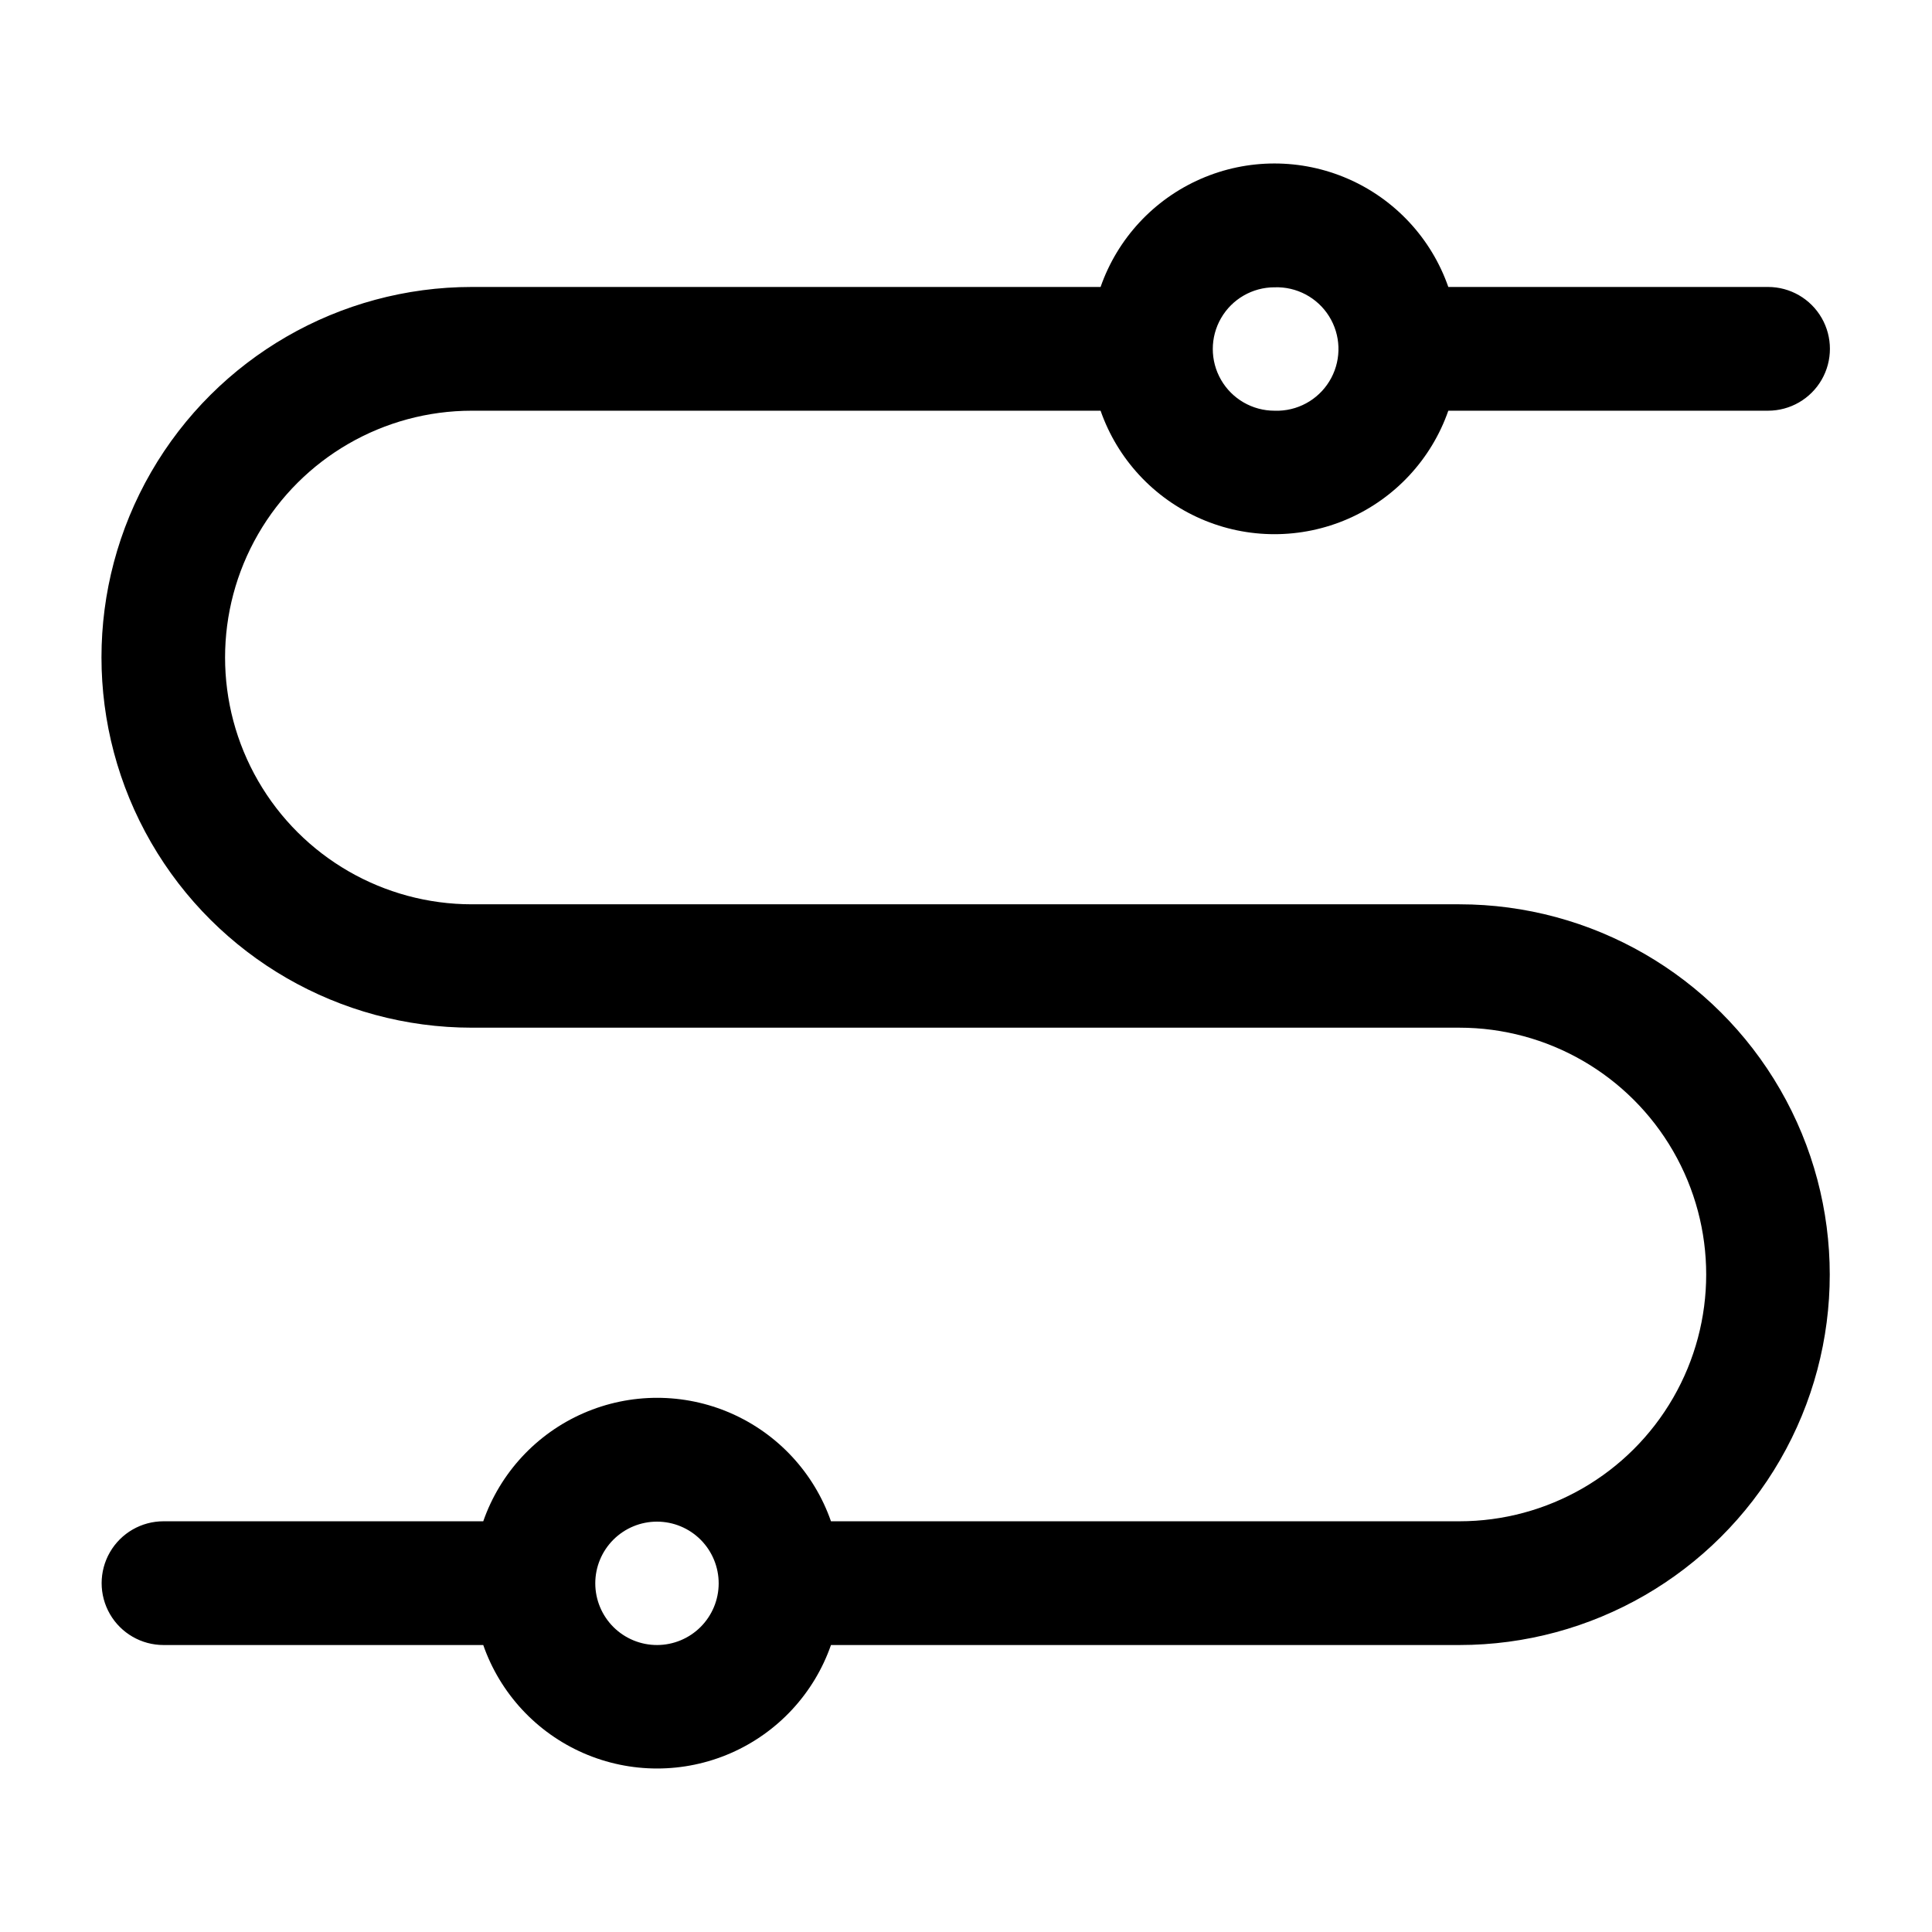
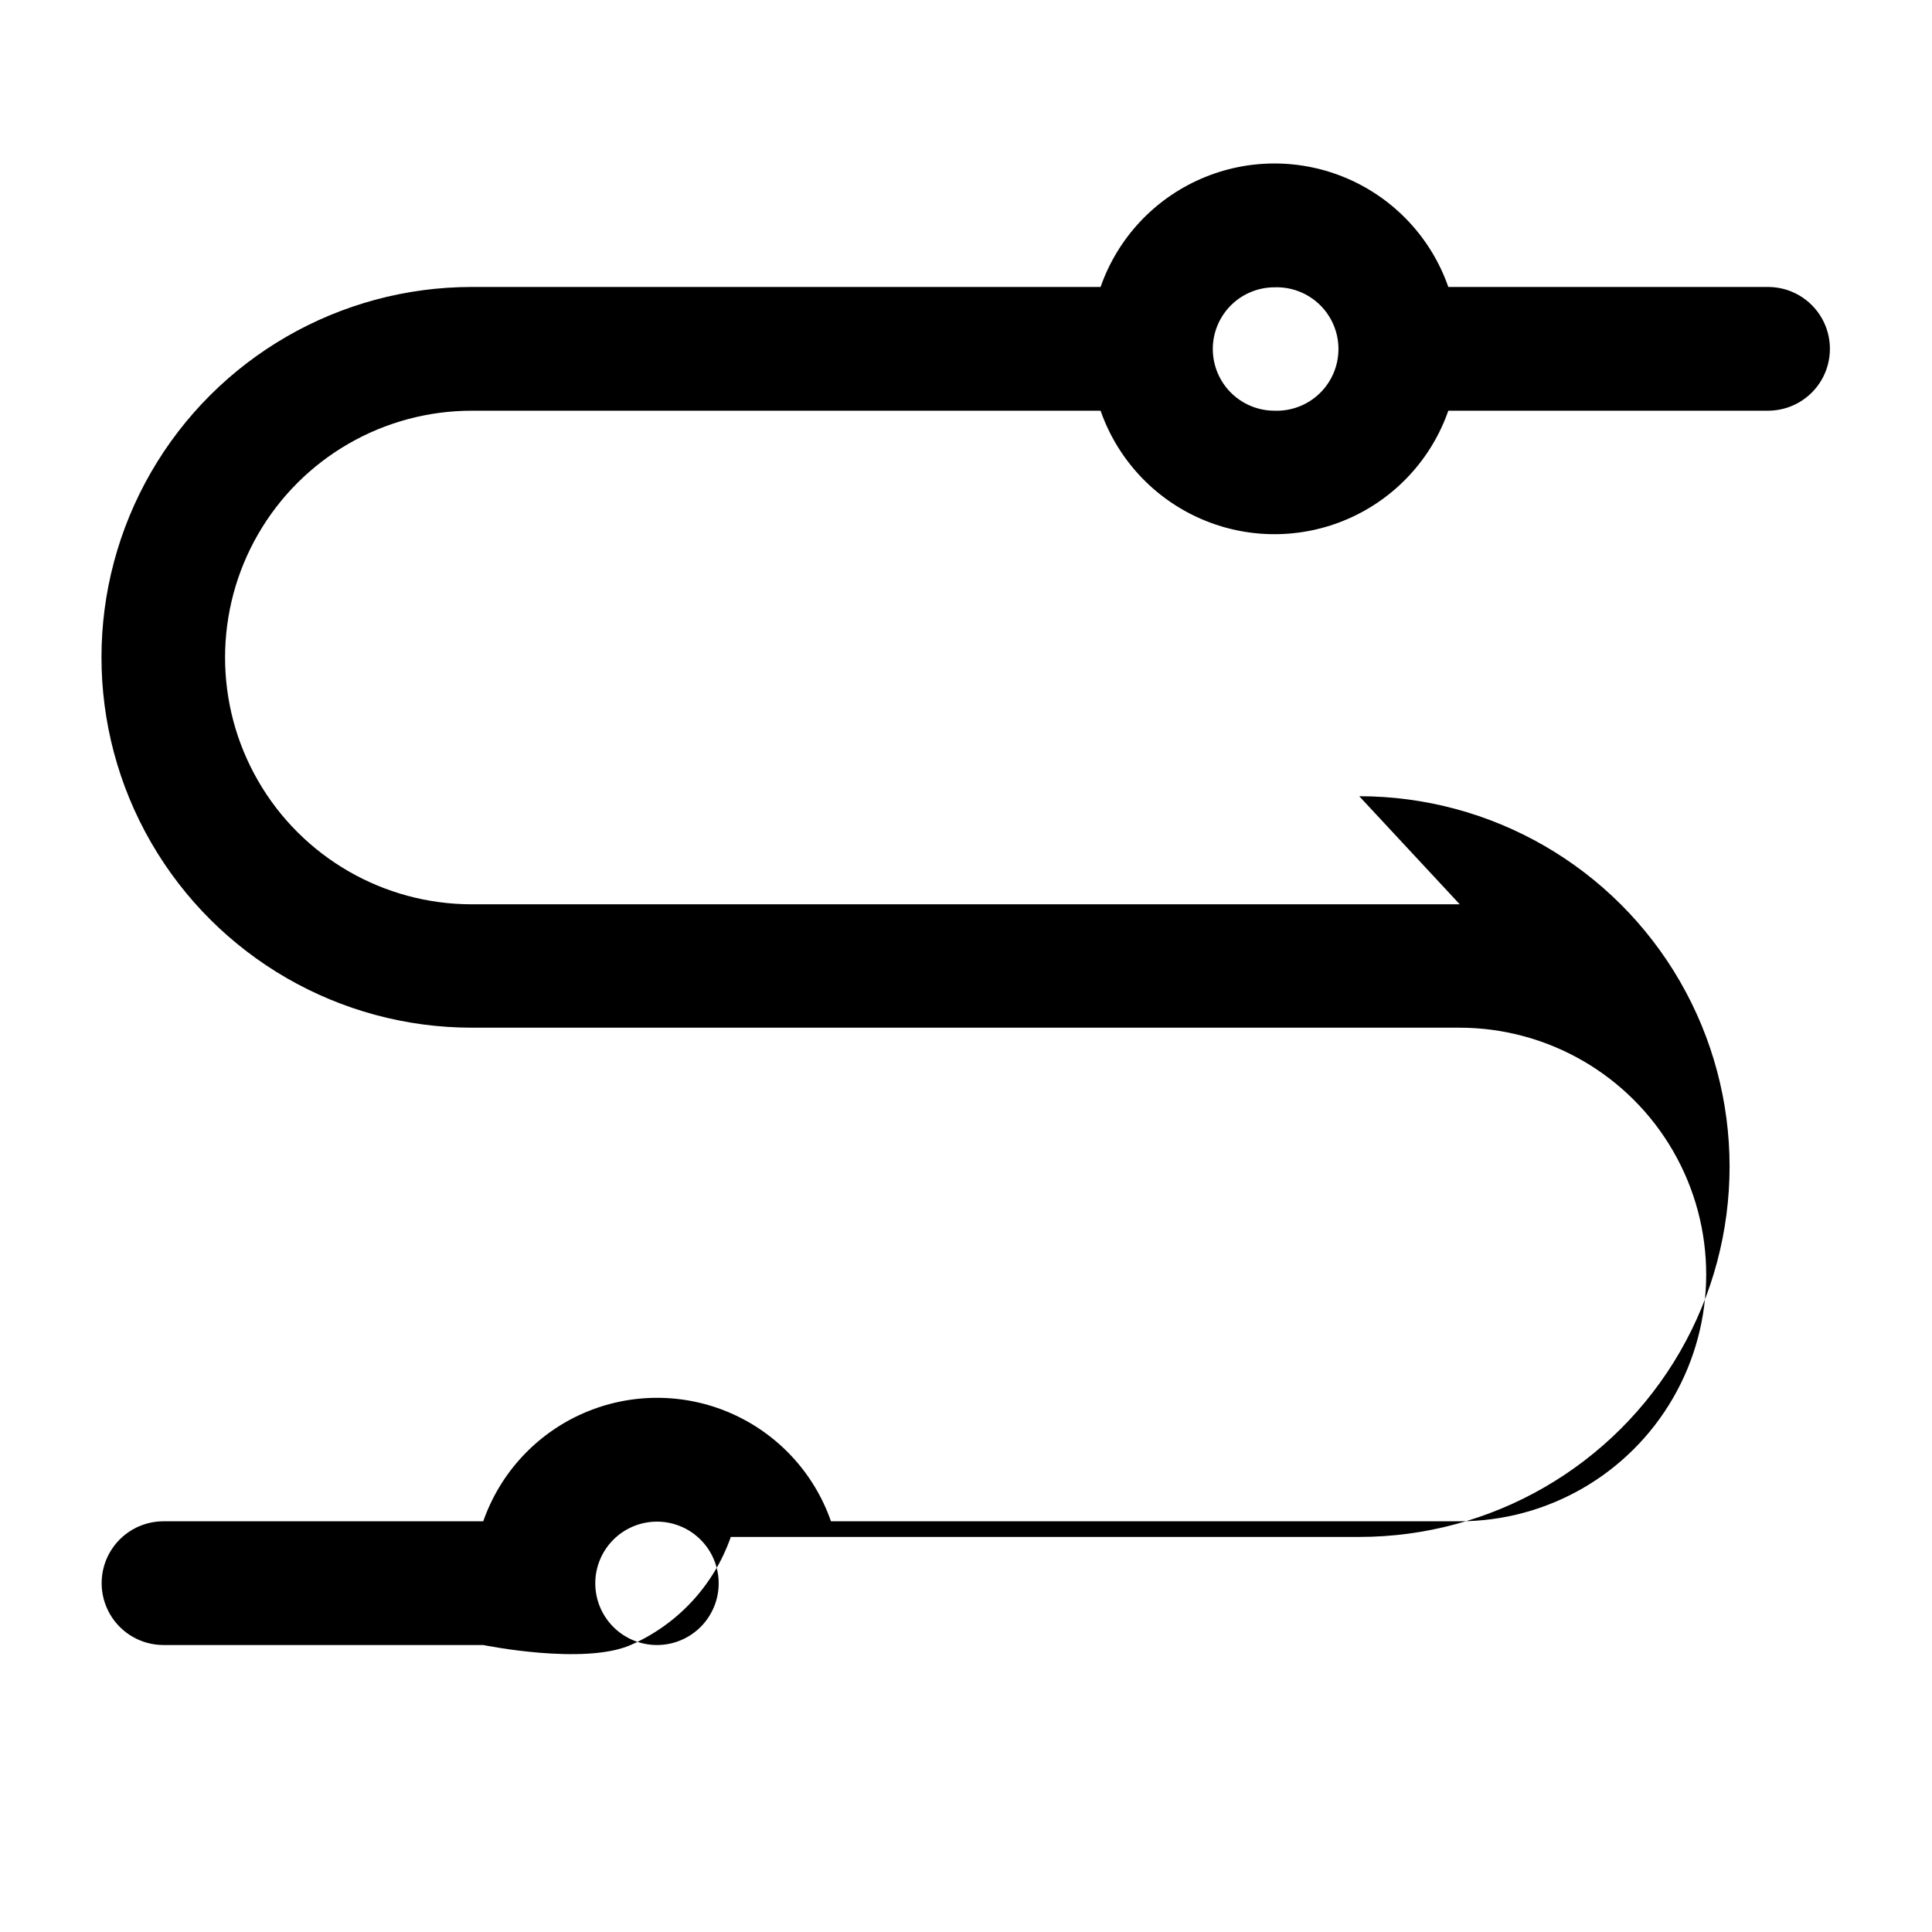
<svg xmlns="http://www.w3.org/2000/svg" fill="#000000" width="800px" height="800px" version="1.1" viewBox="144 144 512 512">
-   <path d="m530.85 383.65h-261.8c-23.367 0-44.957-12.465-56.641-32.703-11.684-20.234-11.684-45.168 0-65.402 11.684-20.238 33.273-32.703 56.641-32.703h166.62-0.004c4.477 12.828 14.098 23.207 26.551 28.645 12.449 5.438 26.602 5.438 39.055 0 12.449-5.438 22.07-15.816 26.547-28.645h84.73c5.859 0 11.273-3.125 14.203-8.199 2.926-5.07 2.926-11.32 0-16.395-2.93-5.074-8.344-8.199-14.203-8.199h-84.73c-4.477-12.828-14.098-23.207-26.547-28.645-12.453-5.438-26.605-5.438-39.055 0-12.453 5.438-22.074 15.816-26.551 28.645h-166.62c-35.066 0-67.469 18.707-85.004 49.074-17.531 30.371-17.531 67.785 0 98.152 17.535 30.367 49.938 49.074 85.004 49.074h261.71c23.363 0 44.957 12.469 56.641 32.703 11.684 20.238 11.684 45.168 0 65.402-11.684 20.238-33.277 32.703-56.641 32.703h-166.54c-4.477-12.828-14.098-23.207-26.547-28.645-12.449-5.434-26.605-5.434-39.055 0-12.449 5.438-22.07 15.816-26.547 28.645h-84.734c-5.856 0-11.27 3.125-14.199 8.199-2.93 5.074-2.93 11.324 0 16.395 2.93 5.074 8.344 8.199 14.199 8.199h84.734c4.477 12.828 14.098 23.207 26.547 28.645s26.605 5.438 39.055 0c12.449-5.438 22.07-15.816 26.547-28.645h166.54c35.062 0 67.465-18.707 85-49.074 17.531-30.367 17.531-67.785 0-98.152-17.535-30.367-49.938-49.074-85-49.074zm-49.098-163.51c5.84-0.211 11.352 2.707 14.457 7.66 3.106 4.953 3.332 11.188 0.594 16.352-2.734 5.168-8.02 8.48-13.859 8.691h-1.191c-5.844 0-11.242-3.117-14.16-8.176-2.922-5.059-2.922-11.293 0-16.352 2.918-5.059 8.316-8.176 14.16-8.176zm-163.6 359.81c-4.34 0.012-8.512-1.703-11.586-4.766-3.074-3.066-4.805-7.227-4.812-11.57-0.004-4.34 1.723-8.504 4.789-11.574 3.07-3.07 7.238-4.793 11.578-4.789 4.344 0.004 8.504 1.734 11.57 4.809 3.062 3.078 4.777 7.246 4.766 11.586-0.012 4.32-1.734 8.461-4.789 11.516-3.055 3.055-7.195 4.777-11.516 4.789z" />
+   <path d="m530.85 383.65h-261.8c-23.367 0-44.957-12.465-56.641-32.703-11.684-20.234-11.684-45.168 0-65.402 11.684-20.238 33.273-32.703 56.641-32.703h166.62-0.004c4.477 12.828 14.098 23.207 26.551 28.645 12.449 5.438 26.602 5.438 39.055 0 12.449-5.438 22.07-15.816 26.547-28.645h84.73c5.859 0 11.273-3.125 14.203-8.199 2.926-5.07 2.926-11.32 0-16.395-2.93-5.074-8.344-8.199-14.203-8.199h-84.73c-4.477-12.828-14.098-23.207-26.547-28.645-12.453-5.438-26.605-5.438-39.055 0-12.453 5.438-22.074 15.816-26.551 28.645h-166.62c-35.066 0-67.469 18.707-85.004 49.074-17.531 30.371-17.531 67.785 0 98.152 17.535 30.367 49.938 49.074 85.004 49.074h261.71c23.363 0 44.957 12.469 56.641 32.703 11.684 20.238 11.684 45.168 0 65.402-11.684 20.238-33.277 32.703-56.641 32.703h-166.54c-4.477-12.828-14.098-23.207-26.547-28.645-12.449-5.434-26.605-5.434-39.055 0-12.449 5.438-22.07 15.816-26.547 28.645h-84.734c-5.856 0-11.27 3.125-14.199 8.199-2.93 5.074-2.93 11.324 0 16.395 2.93 5.074 8.344 8.199 14.199 8.199h84.734s26.605 5.438 39.055 0c12.449-5.438 22.07-15.816 26.547-28.645h166.54c35.062 0 67.465-18.707 85-49.074 17.531-30.367 17.531-67.785 0-98.152-17.535-30.367-49.938-49.074-85-49.074zm-49.098-163.51c5.84-0.211 11.352 2.707 14.457 7.66 3.106 4.953 3.332 11.188 0.594 16.352-2.734 5.168-8.02 8.48-13.859 8.691h-1.191c-5.844 0-11.242-3.117-14.16-8.176-2.922-5.059-2.922-11.293 0-16.352 2.918-5.059 8.316-8.176 14.16-8.176zm-163.6 359.81c-4.34 0.012-8.512-1.703-11.586-4.766-3.074-3.066-4.805-7.227-4.812-11.57-0.004-4.34 1.723-8.504 4.789-11.574 3.07-3.07 7.238-4.793 11.578-4.789 4.344 0.004 8.504 1.734 11.57 4.809 3.062 3.078 4.777 7.246 4.766 11.586-0.012 4.32-1.734 8.461-4.789 11.516-3.055 3.055-7.195 4.777-11.516 4.789z" />
</svg>